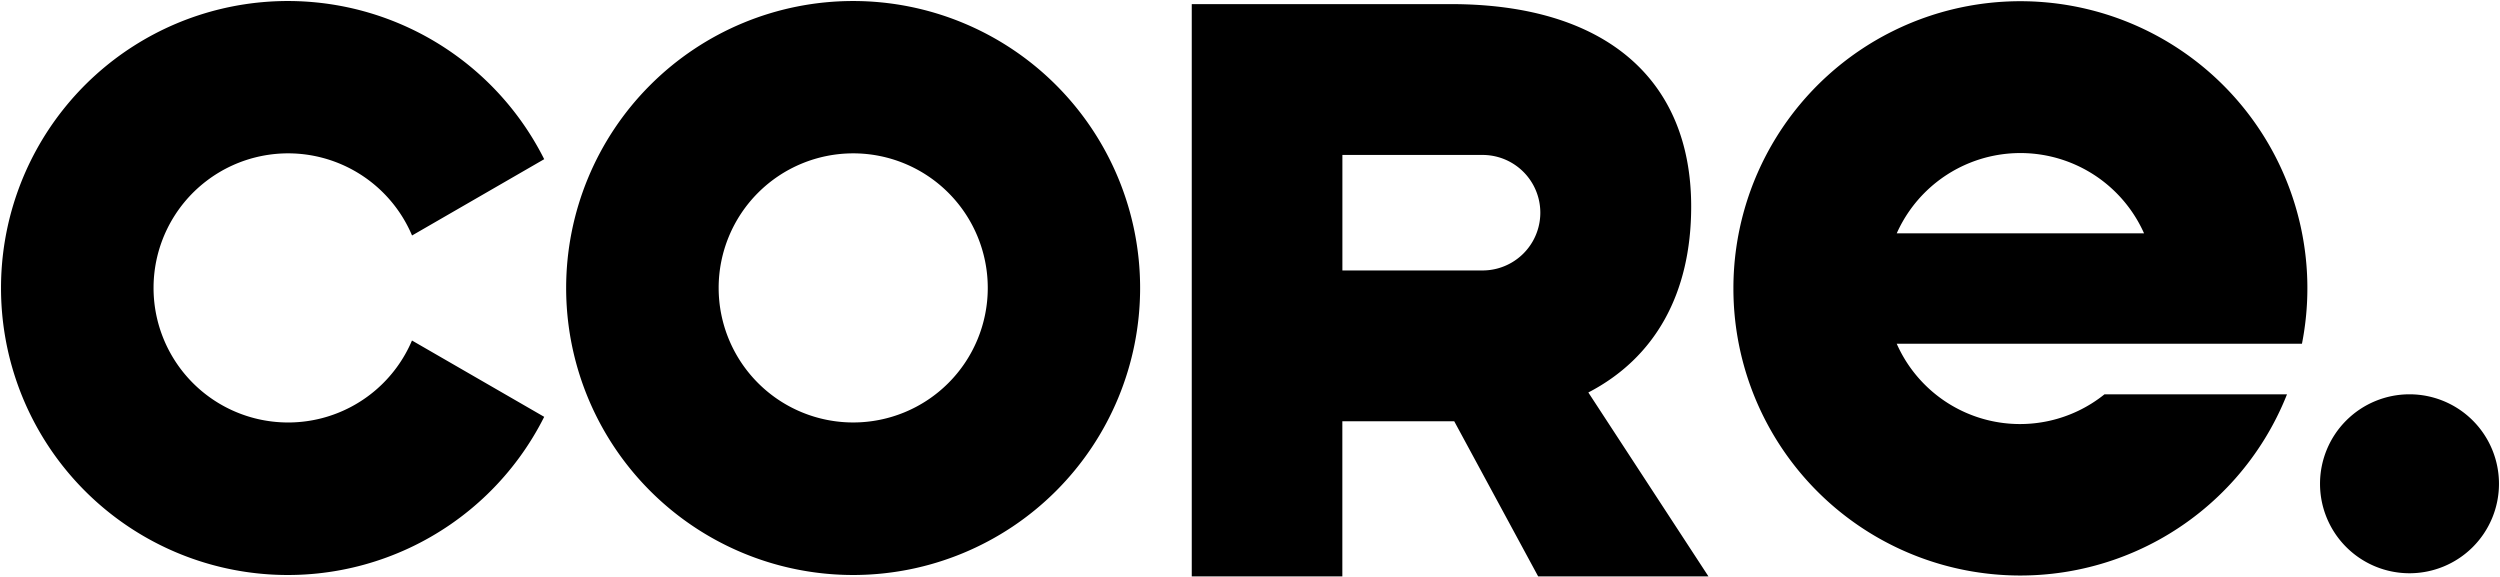
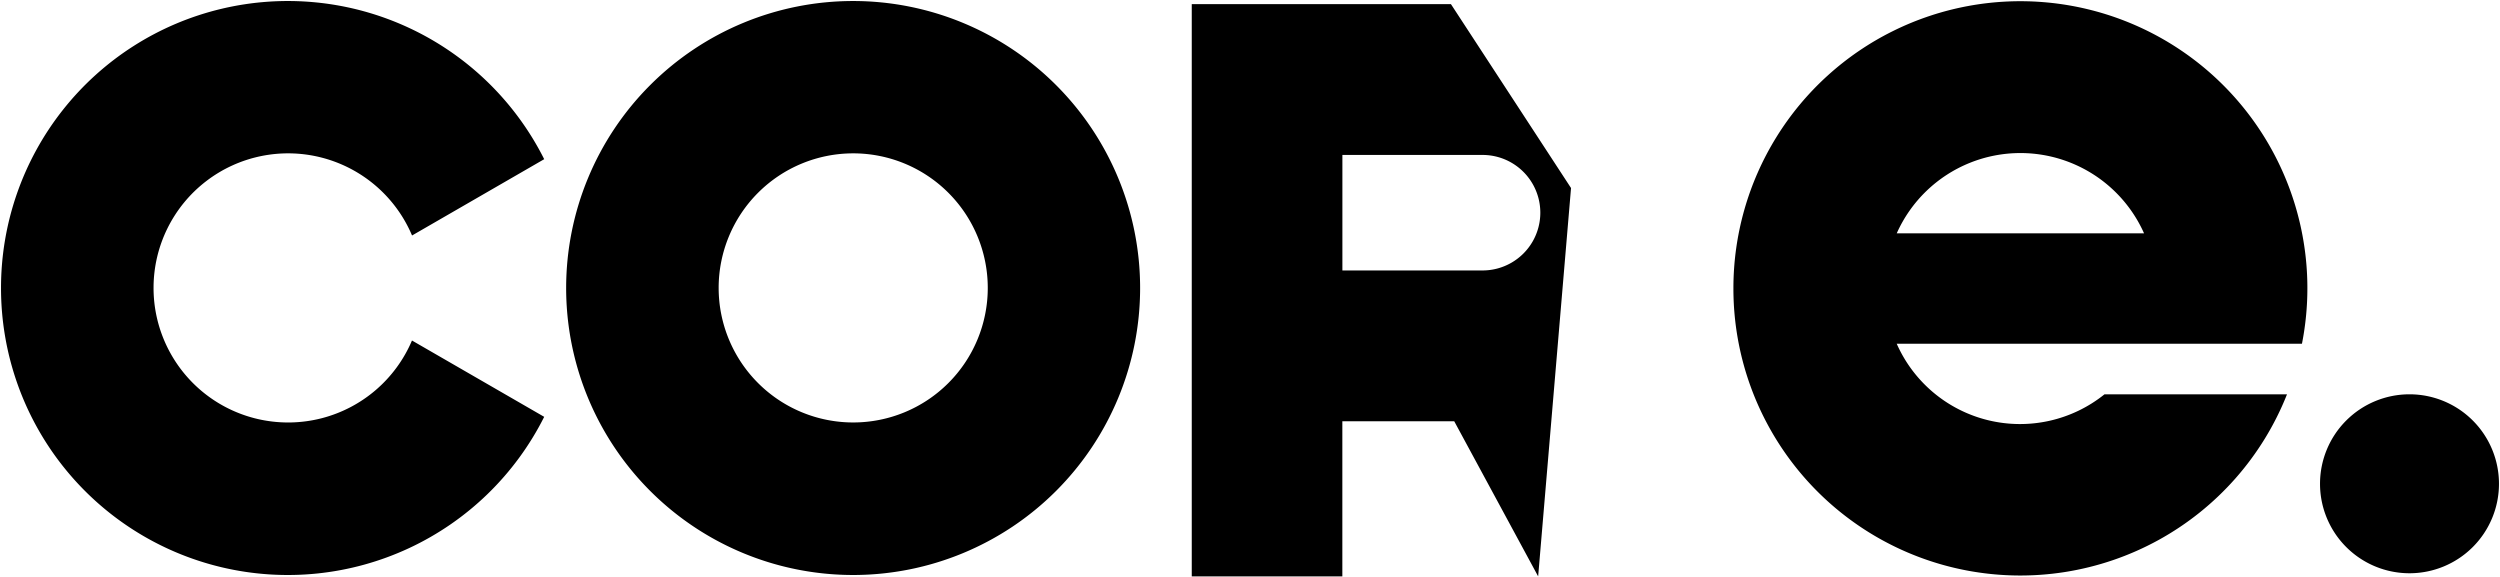
<svg xmlns="http://www.w3.org/2000/svg" width="1221" height="282.007" viewBox="0 0 1221 282.007">
-   <path id="Union_2" data-name="Union 2" d="M750.734,281.007l-40.989-75.763H655.1v75.763H581.552V1.509H708.13c74.751,0,117.344,36.168,117.344,98.859,0,42.593-17.688,73.938-50.229,90.815l58.662,89.824ZM655.124,131.589h68.462a28.207,28.207,0,0,0,0-56.414H655.124ZM846.1,140.43a140.163,140.163,0,1,1,277.674,26.964H925.864a65.85,65.85,0,0,0,101.48,24.685h89.131A140.113,140.113,0,0,1,846.1,140.43Zm79.766-26.965h120.793a66.119,66.119,0,0,0-120.793,0ZM0,140.163A140.085,140.085,0,0,1,265.285,77.245l-42.892,24.769-21.649,12.5a65.722,65.722,0,1,0-.032,51.288l21.681,12.515,42.892,24.763A140.083,140.083,0,0,1,0,140.163Zm276.008,0A140.163,140.163,0,1,1,416.171,280.326,140.158,140.158,0,0,1,276.008,140.163Zm74.484-.037A65.716,65.716,0,1,0,416.207,74.4,65.716,65.716,0,0,0,350.492,140.126ZM1132.6,235.778a43.7,43.7,0,1,1,43.7,43.7A43.7,43.7,0,0,1,1132.6,235.778Z" transform="translate(0.5 0.5)" stroke="rgba(0,0,0,0)" stroke-miterlimit="10" stroke-width="1" />
+   <path id="Union_2" data-name="Union 2" d="M750.734,281.007l-40.989-75.763H655.1v75.763H581.552V1.509H708.13l58.662,89.824ZM655.124,131.589h68.462a28.207,28.207,0,0,0,0-56.414H655.124ZM846.1,140.43a140.163,140.163,0,1,1,277.674,26.964H925.864a65.85,65.85,0,0,0,101.48,24.685h89.131A140.113,140.113,0,0,1,846.1,140.43Zm79.766-26.965h120.793a66.119,66.119,0,0,0-120.793,0ZM0,140.163A140.085,140.085,0,0,1,265.285,77.245l-42.892,24.769-21.649,12.5a65.722,65.722,0,1,0-.032,51.288l21.681,12.515,42.892,24.763A140.083,140.083,0,0,1,0,140.163Zm276.008,0A140.163,140.163,0,1,1,416.171,280.326,140.158,140.158,0,0,1,276.008,140.163Zm74.484-.037A65.716,65.716,0,1,0,416.207,74.4,65.716,65.716,0,0,0,350.492,140.126ZM1132.6,235.778a43.7,43.7,0,1,1,43.7,43.7A43.7,43.7,0,0,1,1132.6,235.778Z" transform="translate(0.5 0.5)" stroke="rgba(0,0,0,0)" stroke-miterlimit="10" stroke-width="1" />
</svg>